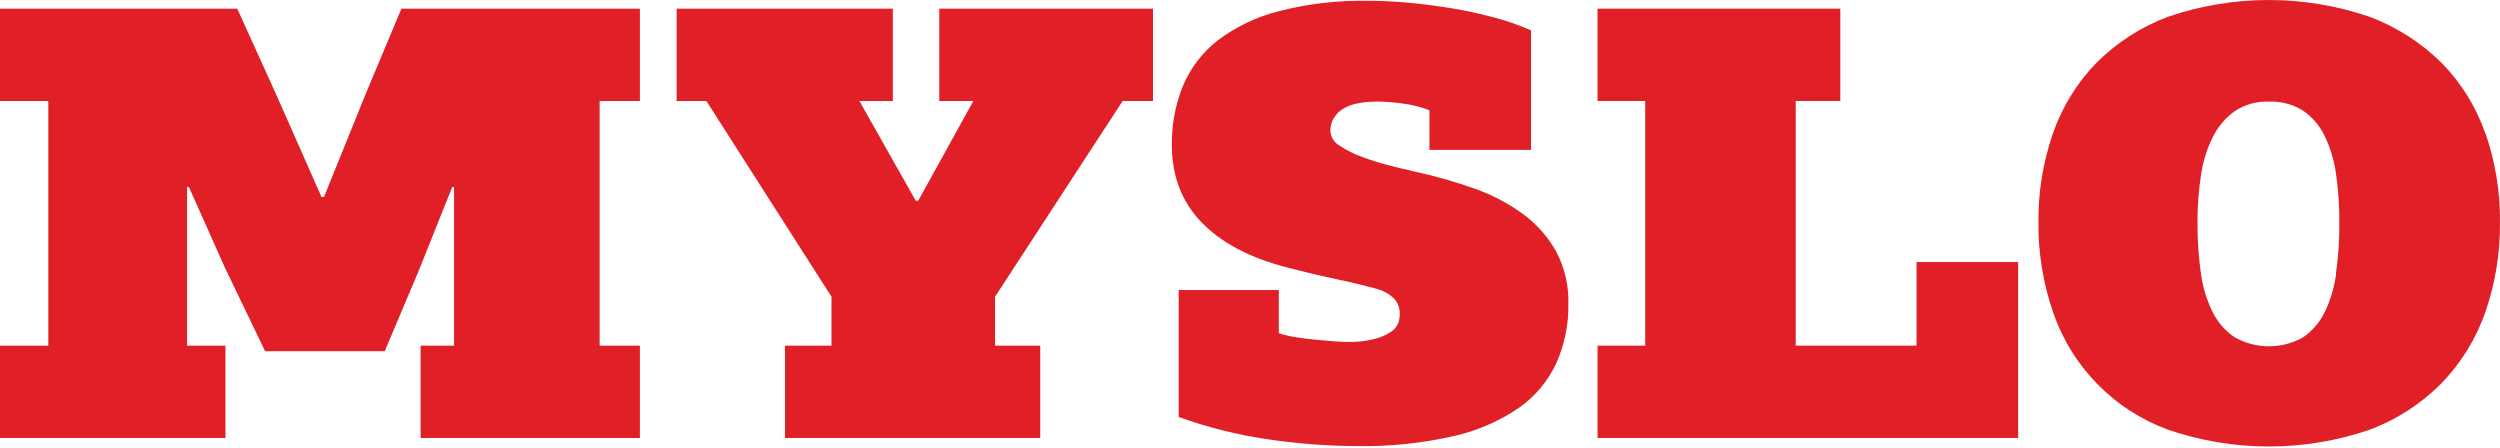
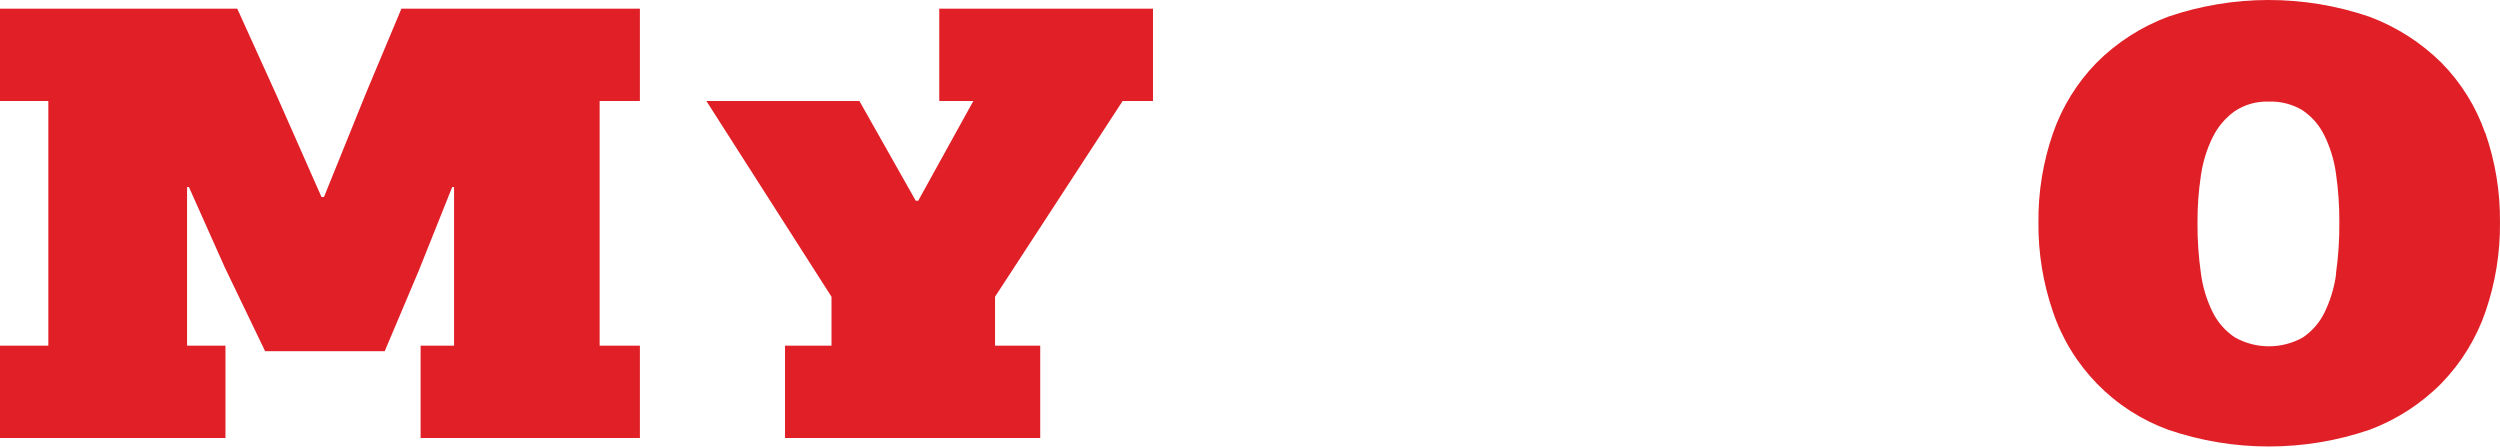
<svg xmlns="http://www.w3.org/2000/svg" width="240" height="43" viewBox="0 0 240 43" fill="none">
  <path d="M224.268 26.285C224.1 27.587 223.717 28.854 223.137 30.032C222.663 30.992 221.946 31.812 221.056 32.408C220.056 32.962 218.931 33.25 217.788 33.245C216.645 33.24 215.522 32.941 214.528 32.378C213.627 31.772 212.9 30.943 212.417 29.971C211.835 28.793 211.453 27.527 211.285 26.224C211.057 24.609 210.948 22.98 210.959 21.349C210.952 19.847 211.061 18.347 211.285 16.861C211.464 15.58 211.846 14.336 212.417 13.175C212.904 12.181 213.629 11.323 214.528 10.677C215.494 10.034 216.637 9.712 217.796 9.754C218.935 9.709 220.062 9.998 221.039 10.585C221.928 11.182 222.645 12.002 223.119 12.962C223.694 14.121 224.077 15.366 224.251 16.648C224.477 18.203 224.586 19.773 224.577 21.345C224.589 22.995 224.48 24.645 224.251 26.28M238.583 12.788C237.704 10.255 236.272 7.949 234.392 6.037C232.422 4.086 230.06 2.576 227.463 1.606C221.198 -0.535 214.399 -0.535 208.134 1.606C205.549 2.573 203.202 4.084 201.253 6.037C199.387 7.955 197.965 10.26 197.087 12.788C196.133 15.54 195.66 18.436 195.69 21.349C195.662 24.271 196.135 27.177 197.087 29.941C197.967 32.534 199.418 34.896 201.332 36.855C203.246 38.813 205.575 40.317 208.147 41.257C214.412 43.398 221.211 43.398 227.476 41.257C230.084 40.283 232.449 38.751 234.405 36.77C236.283 34.825 237.715 32.495 238.601 29.941C239.553 27.177 240.026 24.271 239.998 21.349C240.027 18.436 239.555 15.54 238.601 12.788" fill="#E11F27" />
-   <path d="M193.74 42.045V25.157H183.986V33.183H172.391V9.693H176.67V0.831H153.363V9.693H157.941V33.183H153.363V42.045H193.74Z" fill="#E11F27" />
-   <path d="M134.578 9.932C135.484 10.035 136.374 10.254 137.224 10.585V14.389H146.978V2.912C145.812 2.403 144.609 1.985 143.378 1.663C142.049 1.306 140.702 1.016 139.335 0.792C137.968 0.569 136.59 0.39 135.2 0.257C133.813 0.138 132.525 0.078 131.335 0.078C128.429 0.021 125.528 0.361 122.713 1.088C120.596 1.627 118.608 2.584 116.868 3.904C115.397 5.06 114.25 6.575 113.538 8.305C112.828 10.089 112.475 11.995 112.498 13.915C112.498 16.889 113.439 19.355 115.323 21.314C117.206 23.273 119.891 24.71 123.379 25.627C125.044 26.065 126.669 26.453 128.254 26.789C129.838 27.126 131.186 27.452 132.297 27.769C132.865 27.932 133.385 28.231 133.812 28.639C134.007 28.85 134.158 29.098 134.256 29.369C134.353 29.64 134.394 29.927 134.378 30.215C134.371 30.488 134.321 30.758 134.23 31.016C134.095 31.358 133.856 31.649 133.546 31.847C133.072 32.158 132.55 32.389 132.001 32.53C131.127 32.752 130.226 32.852 129.324 32.826C129.005 32.826 128.589 32.806 128.075 32.765C127.562 32.725 126.981 32.675 126.334 32.617C125.699 32.559 125.065 32.479 124.432 32.378C123.867 32.296 123.309 32.166 122.765 31.991V27.843H113.155V40.029C115.929 41.031 118.797 41.748 121.716 42.171C124.552 42.596 127.415 42.814 130.282 42.824C133.392 42.877 136.497 42.557 139.531 41.871C141.774 41.372 143.903 40.452 145.803 39.159C147.359 38.074 148.601 36.596 149.402 34.876C150.194 33.096 150.591 31.166 150.564 29.218C150.619 27.442 150.21 25.682 149.376 24.113C148.575 22.697 147.48 21.469 146.164 20.513C144.726 19.476 143.144 18.655 141.468 18.076C139.617 17.423 137.727 16.887 135.809 16.47C135.096 16.313 134.273 16.114 133.342 15.873C132.444 15.647 131.561 15.37 130.695 15.042C129.952 14.771 129.243 14.411 128.584 13.971C128.329 13.828 128.115 13.621 127.963 13.371C127.81 13.121 127.725 12.836 127.714 12.544C127.716 12.149 127.814 11.761 128.001 11.414C128.188 11.066 128.457 10.77 128.785 10.55C129.498 10.017 130.668 9.75 132.293 9.75C133.059 9.765 133.823 9.825 134.582 9.928" fill="#E11F27" />
-   <path d="M88.15 19.268H87.91L82.5 9.693H85.713V0.831H64.956V9.693H67.811L79.824 28.487V33.183H75.362V42.045H99.862V33.183H95.523V28.487L107.775 9.693H110.687V0.831H90.169V9.693H93.442L88.15 19.268Z" fill="#E11F27" />
+   <path d="M88.15 19.268H87.91L82.5 9.693H85.713H64.956V9.693H67.811L79.824 28.487V33.183H75.362V42.045H99.862V33.183H95.523V28.487L107.775 9.693H110.687V0.831H90.169V9.693H93.442L88.15 19.268Z" fill="#E11F27" />
  <path d="M30.863 18.911L26.58 9.218L22.776 0.831H0V9.693H4.64V33.183H0V42.045H21.645V33.183H17.958V17.958H18.137L21.588 25.688L25.453 33.718H36.931L40.199 25.988L43.411 17.958H43.59V33.183H40.378V42.045H61.43V33.183H57.565V9.693H61.43V0.831H38.536L35.146 8.918L31.102 18.911H30.863Z" fill="#E11F27" />
</svg>